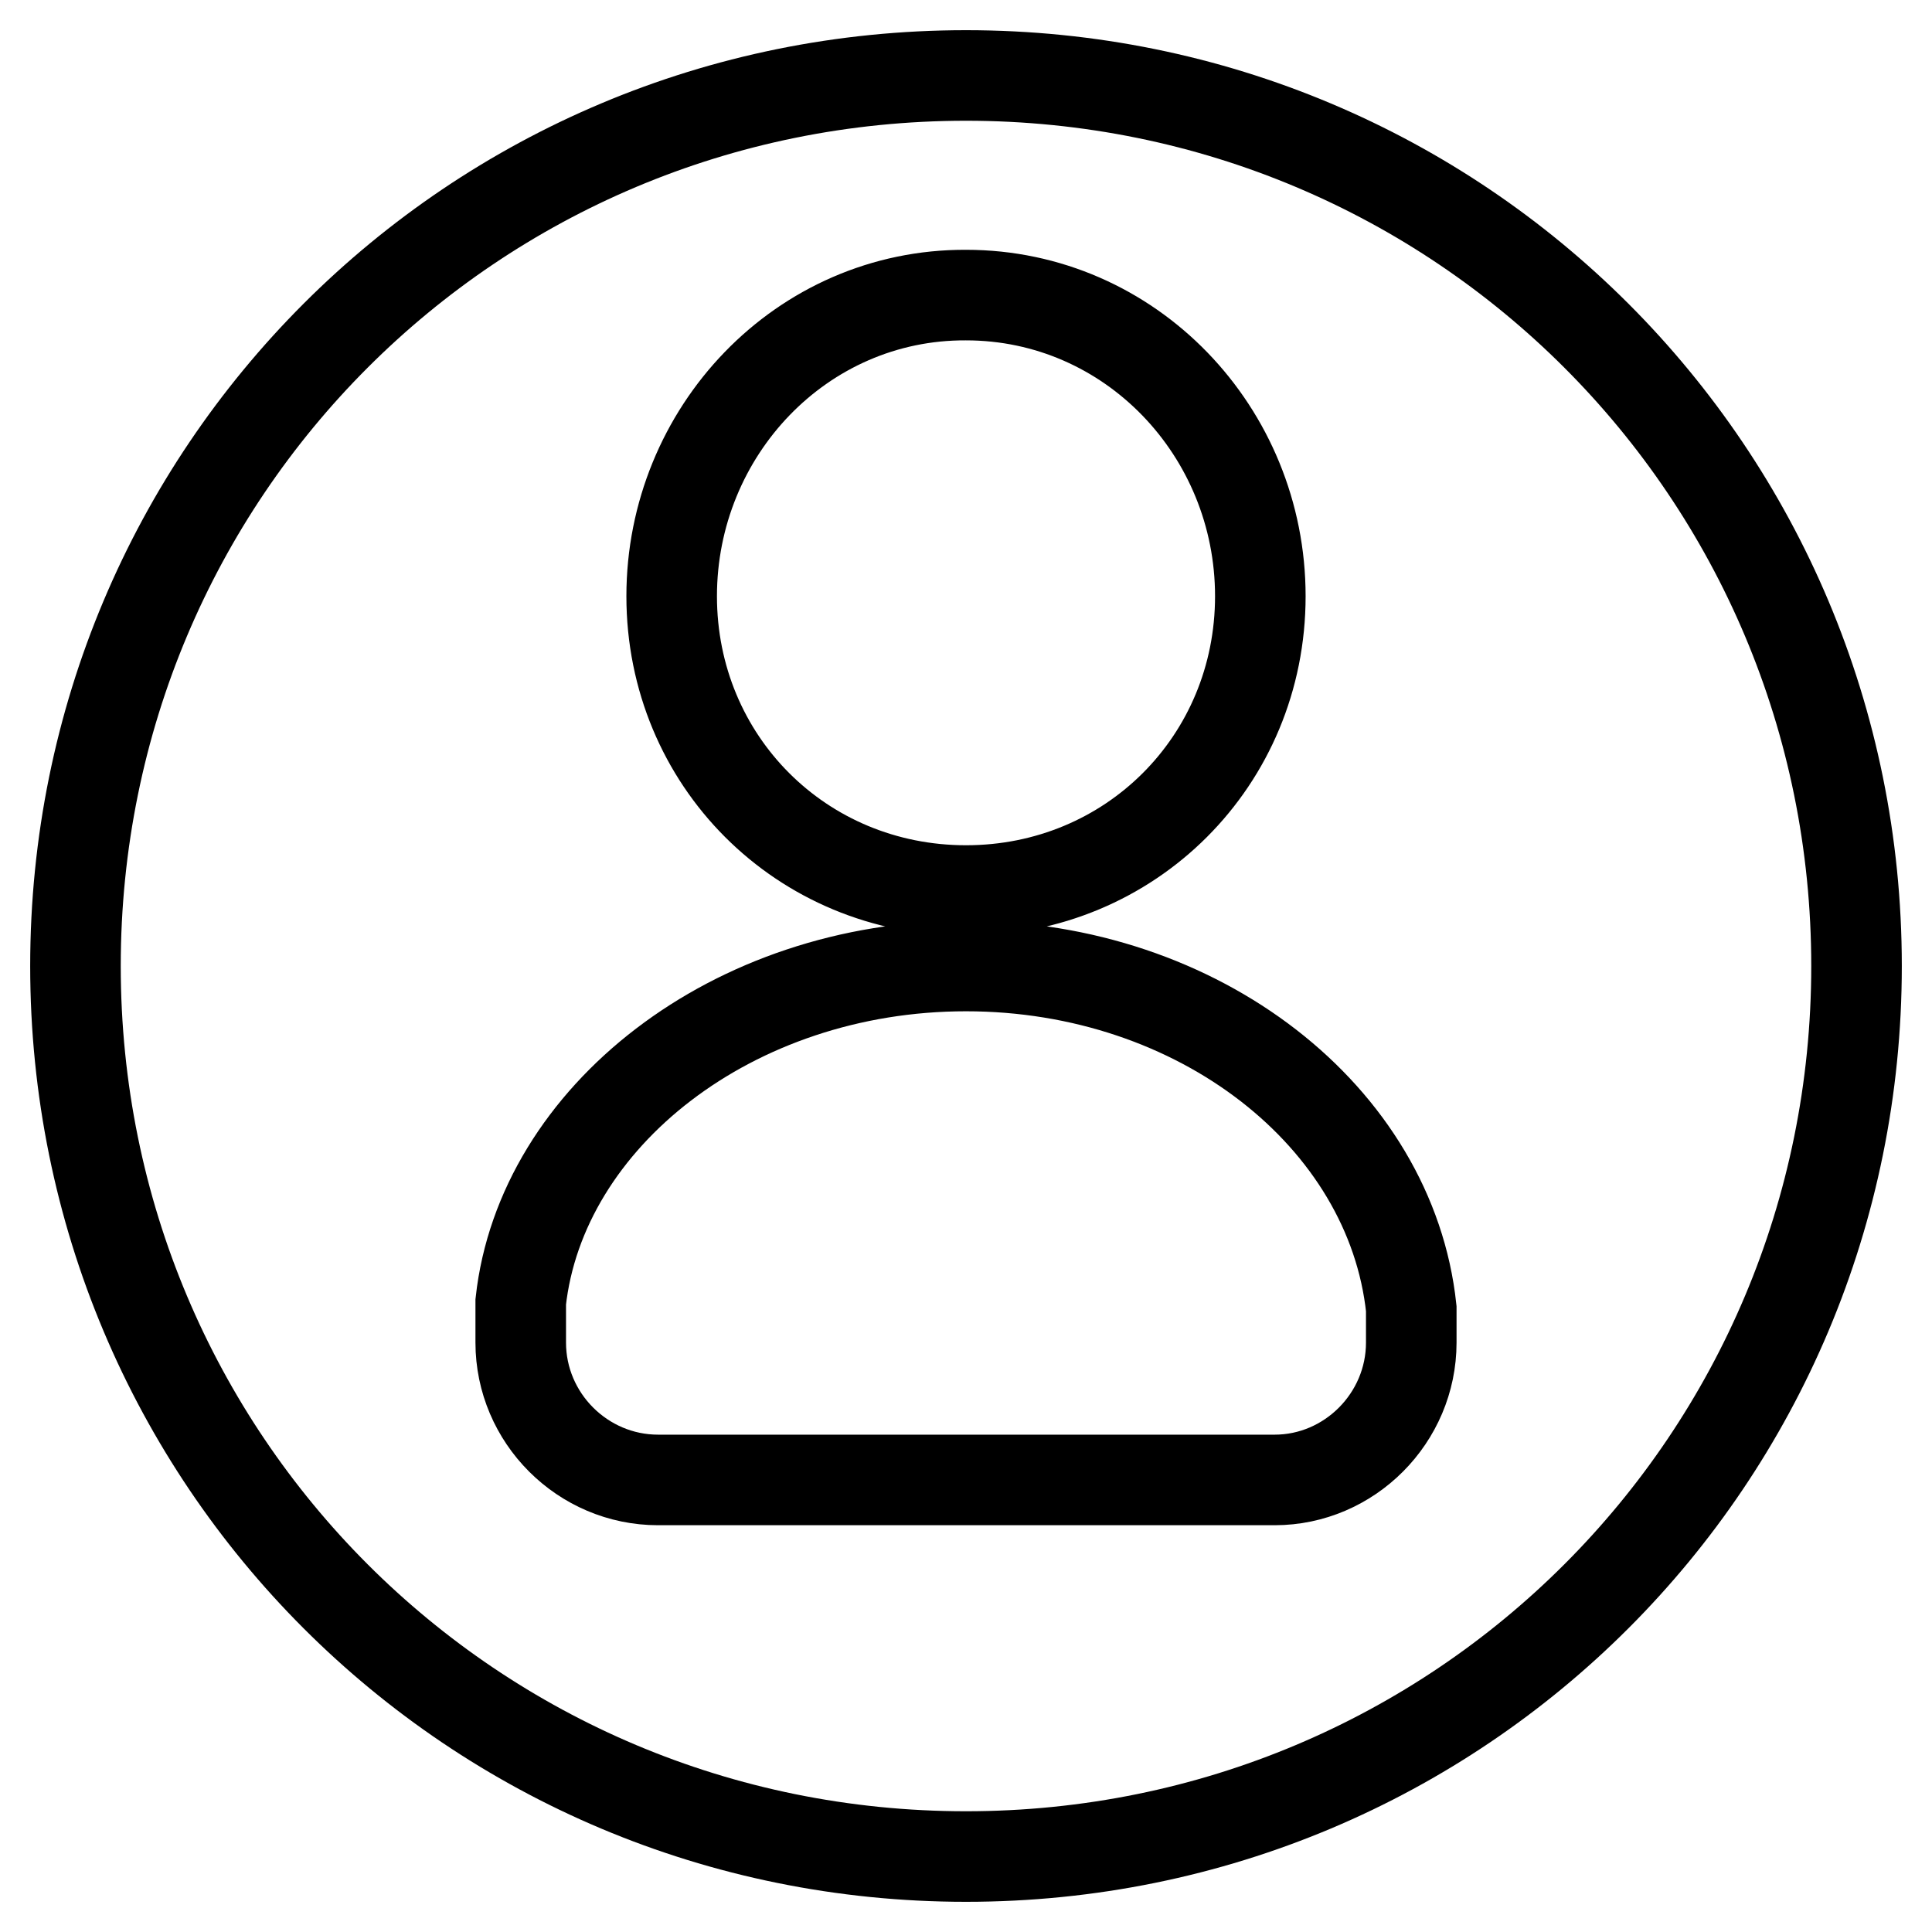
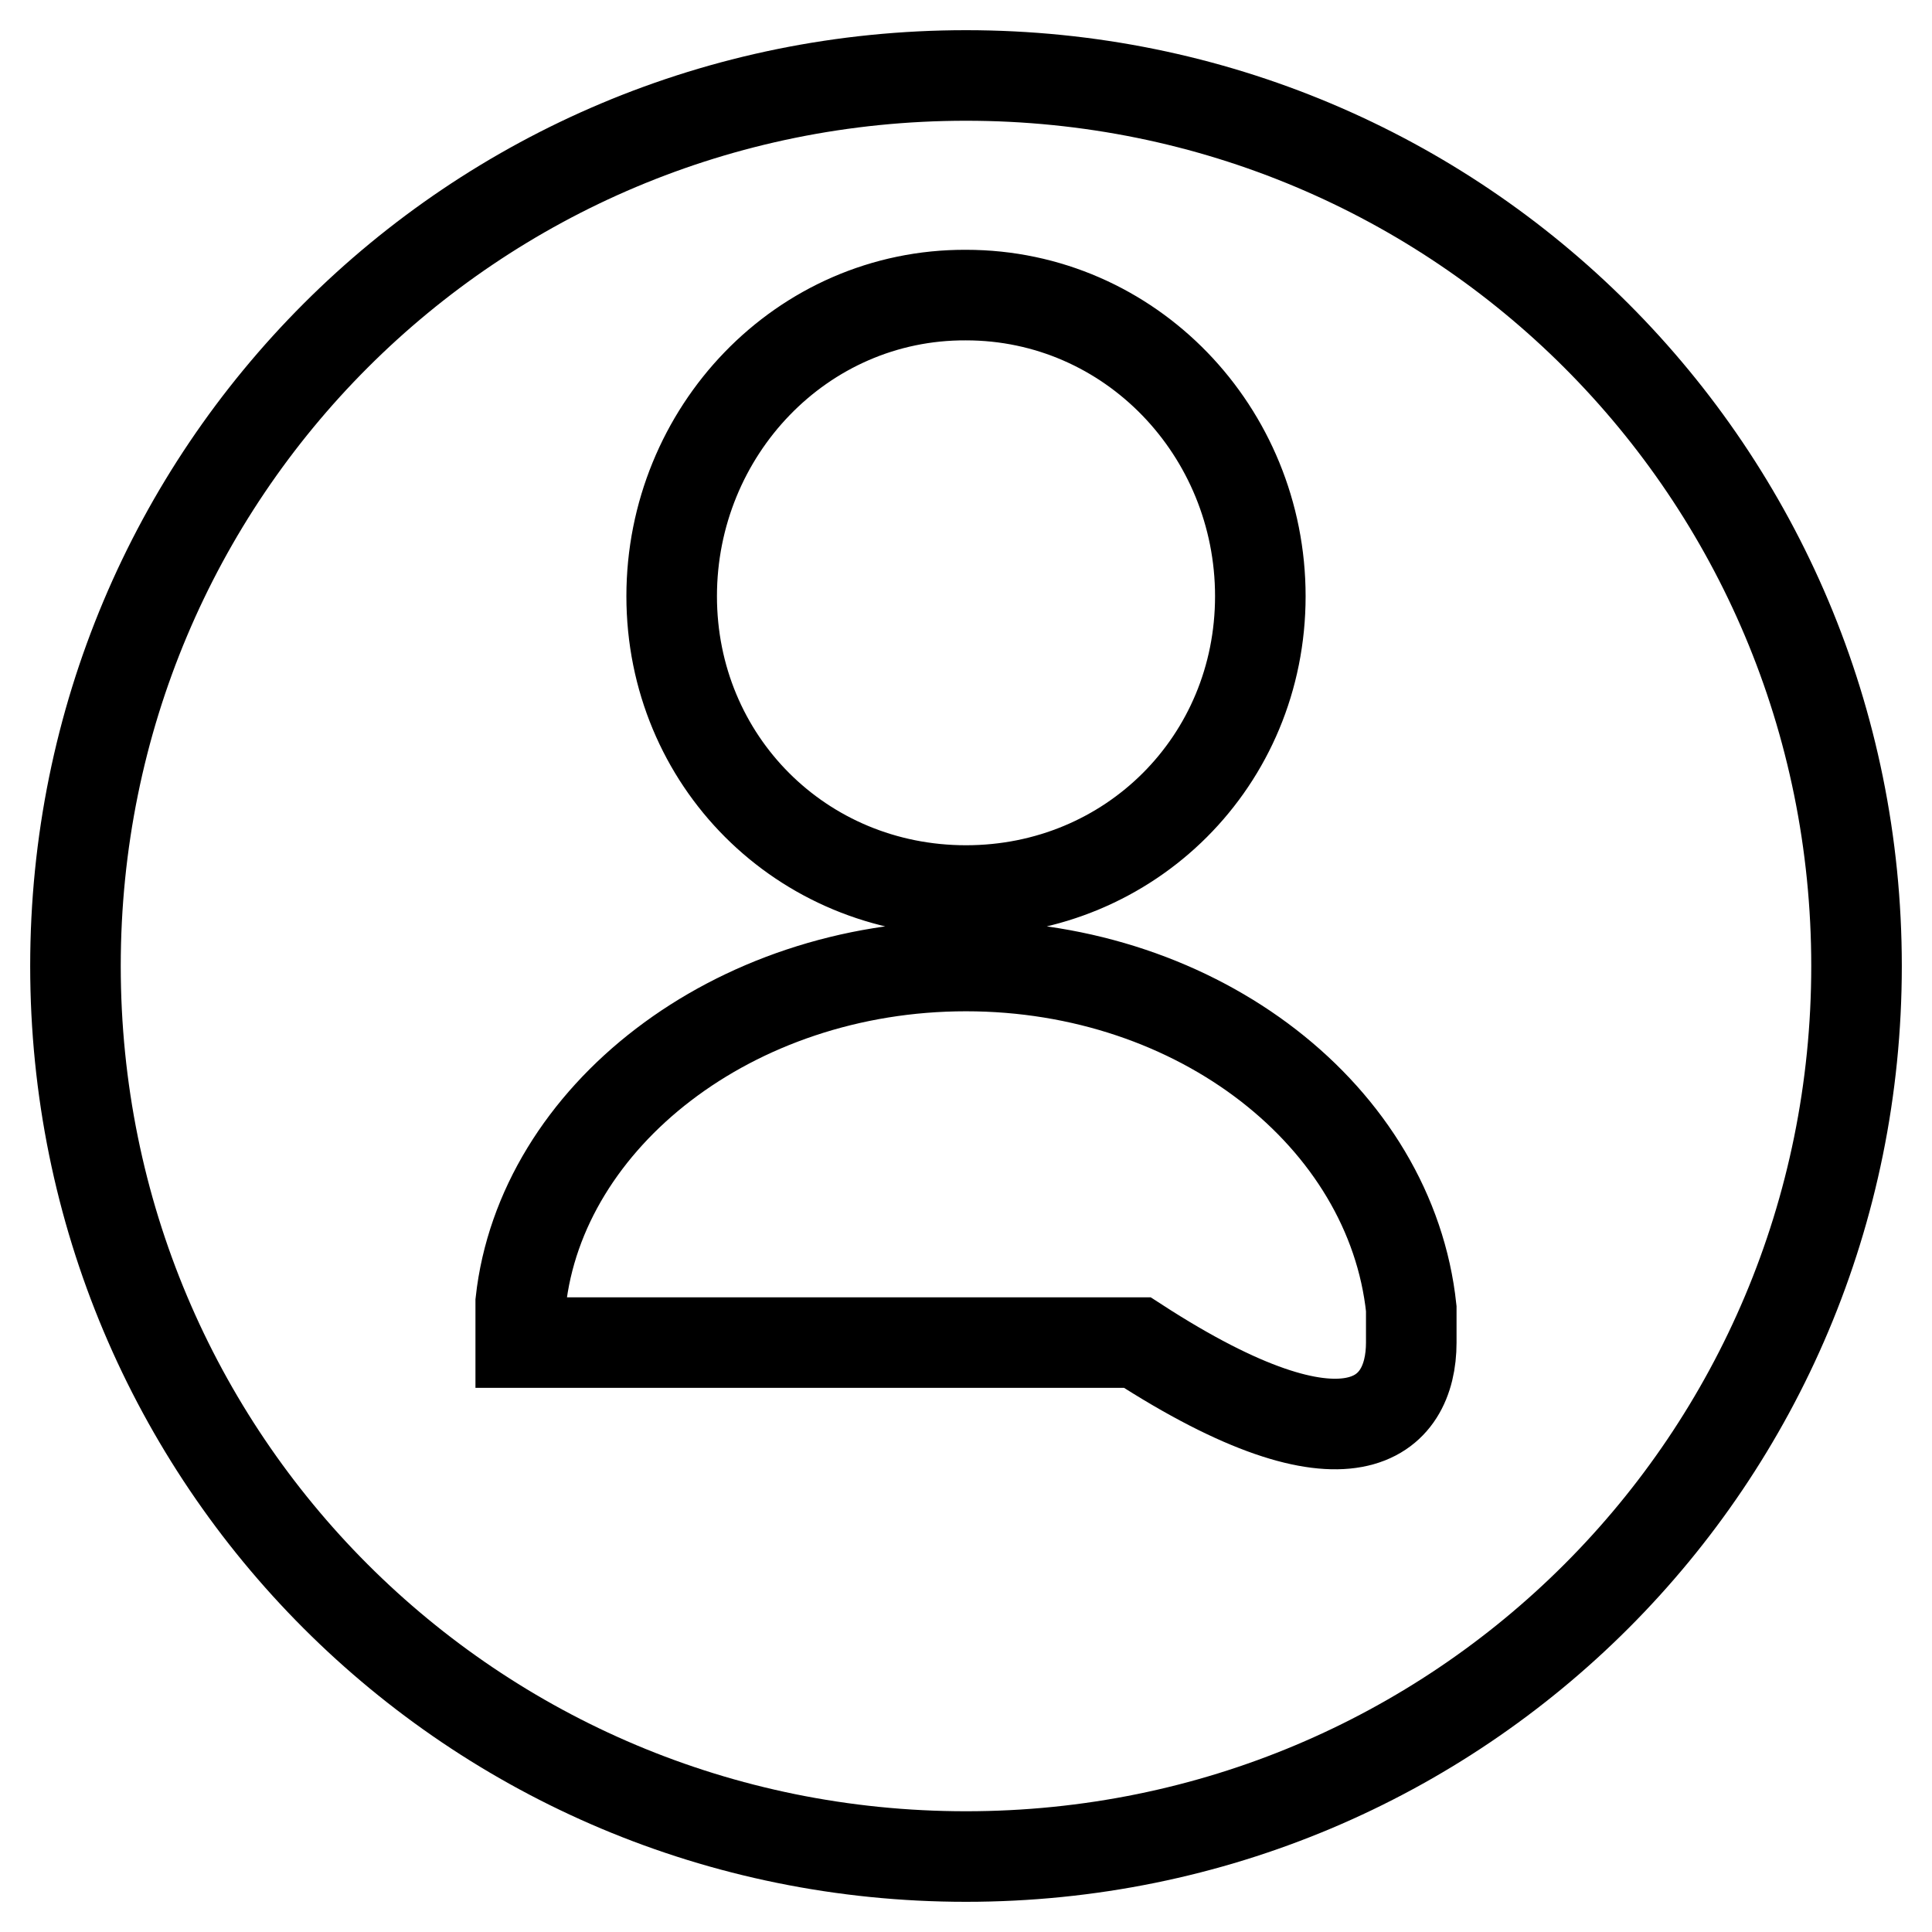
<svg xmlns="http://www.w3.org/2000/svg" version="1.1" x="0px" y="0px" viewBox="0 0 256 256" enable-background="new 0 0 256 256" xml:space="preserve">
  <g>
-     <path stroke-width="12" fill-opacity="0" stroke="#000000" d="M187,177.9v-1.8v-2.7c-2.7-25.4-28.1-45.4-59-45.4c-30.9,0-56.3,20-59,44.5v5.4c0,10,8.2,18.2,18.2,18.2 h81.7C178.8,196.1,187,187.9,187,177.9z M128,246c-65.4,0-118-52.6-118-118C10,62.6,62.6,10,128,10c65.4,0,118,52.6,118,118 C246,193.4,193.4,246,128,246z M128,118c21.8,0,39-17.2,39-39c0-21.8-17.2-39.9-39-39.9C106.2,39,89,57.2,89,79 C89,100.8,106.2,118,128,118z" />
+     <path stroke-width="12" fill-opacity="0" stroke="#000000" d="M187,177.9v-1.8v-2.7c-2.7-25.4-28.1-45.4-59-45.4c-30.9,0-56.3,20-59,44.5v5.4h81.7C178.8,196.1,187,187.9,187,177.9z M128,246c-65.4,0-118-52.6-118-118C10,62.6,62.6,10,128,10c65.4,0,118,52.6,118,118 C246,193.4,193.4,246,128,246z M128,118c21.8,0,39-17.2,39-39c0-21.8-17.2-39.9-39-39.9C106.2,39,89,57.2,89,79 C89,100.8,106.2,118,128,118z" />
  </g>
</svg>